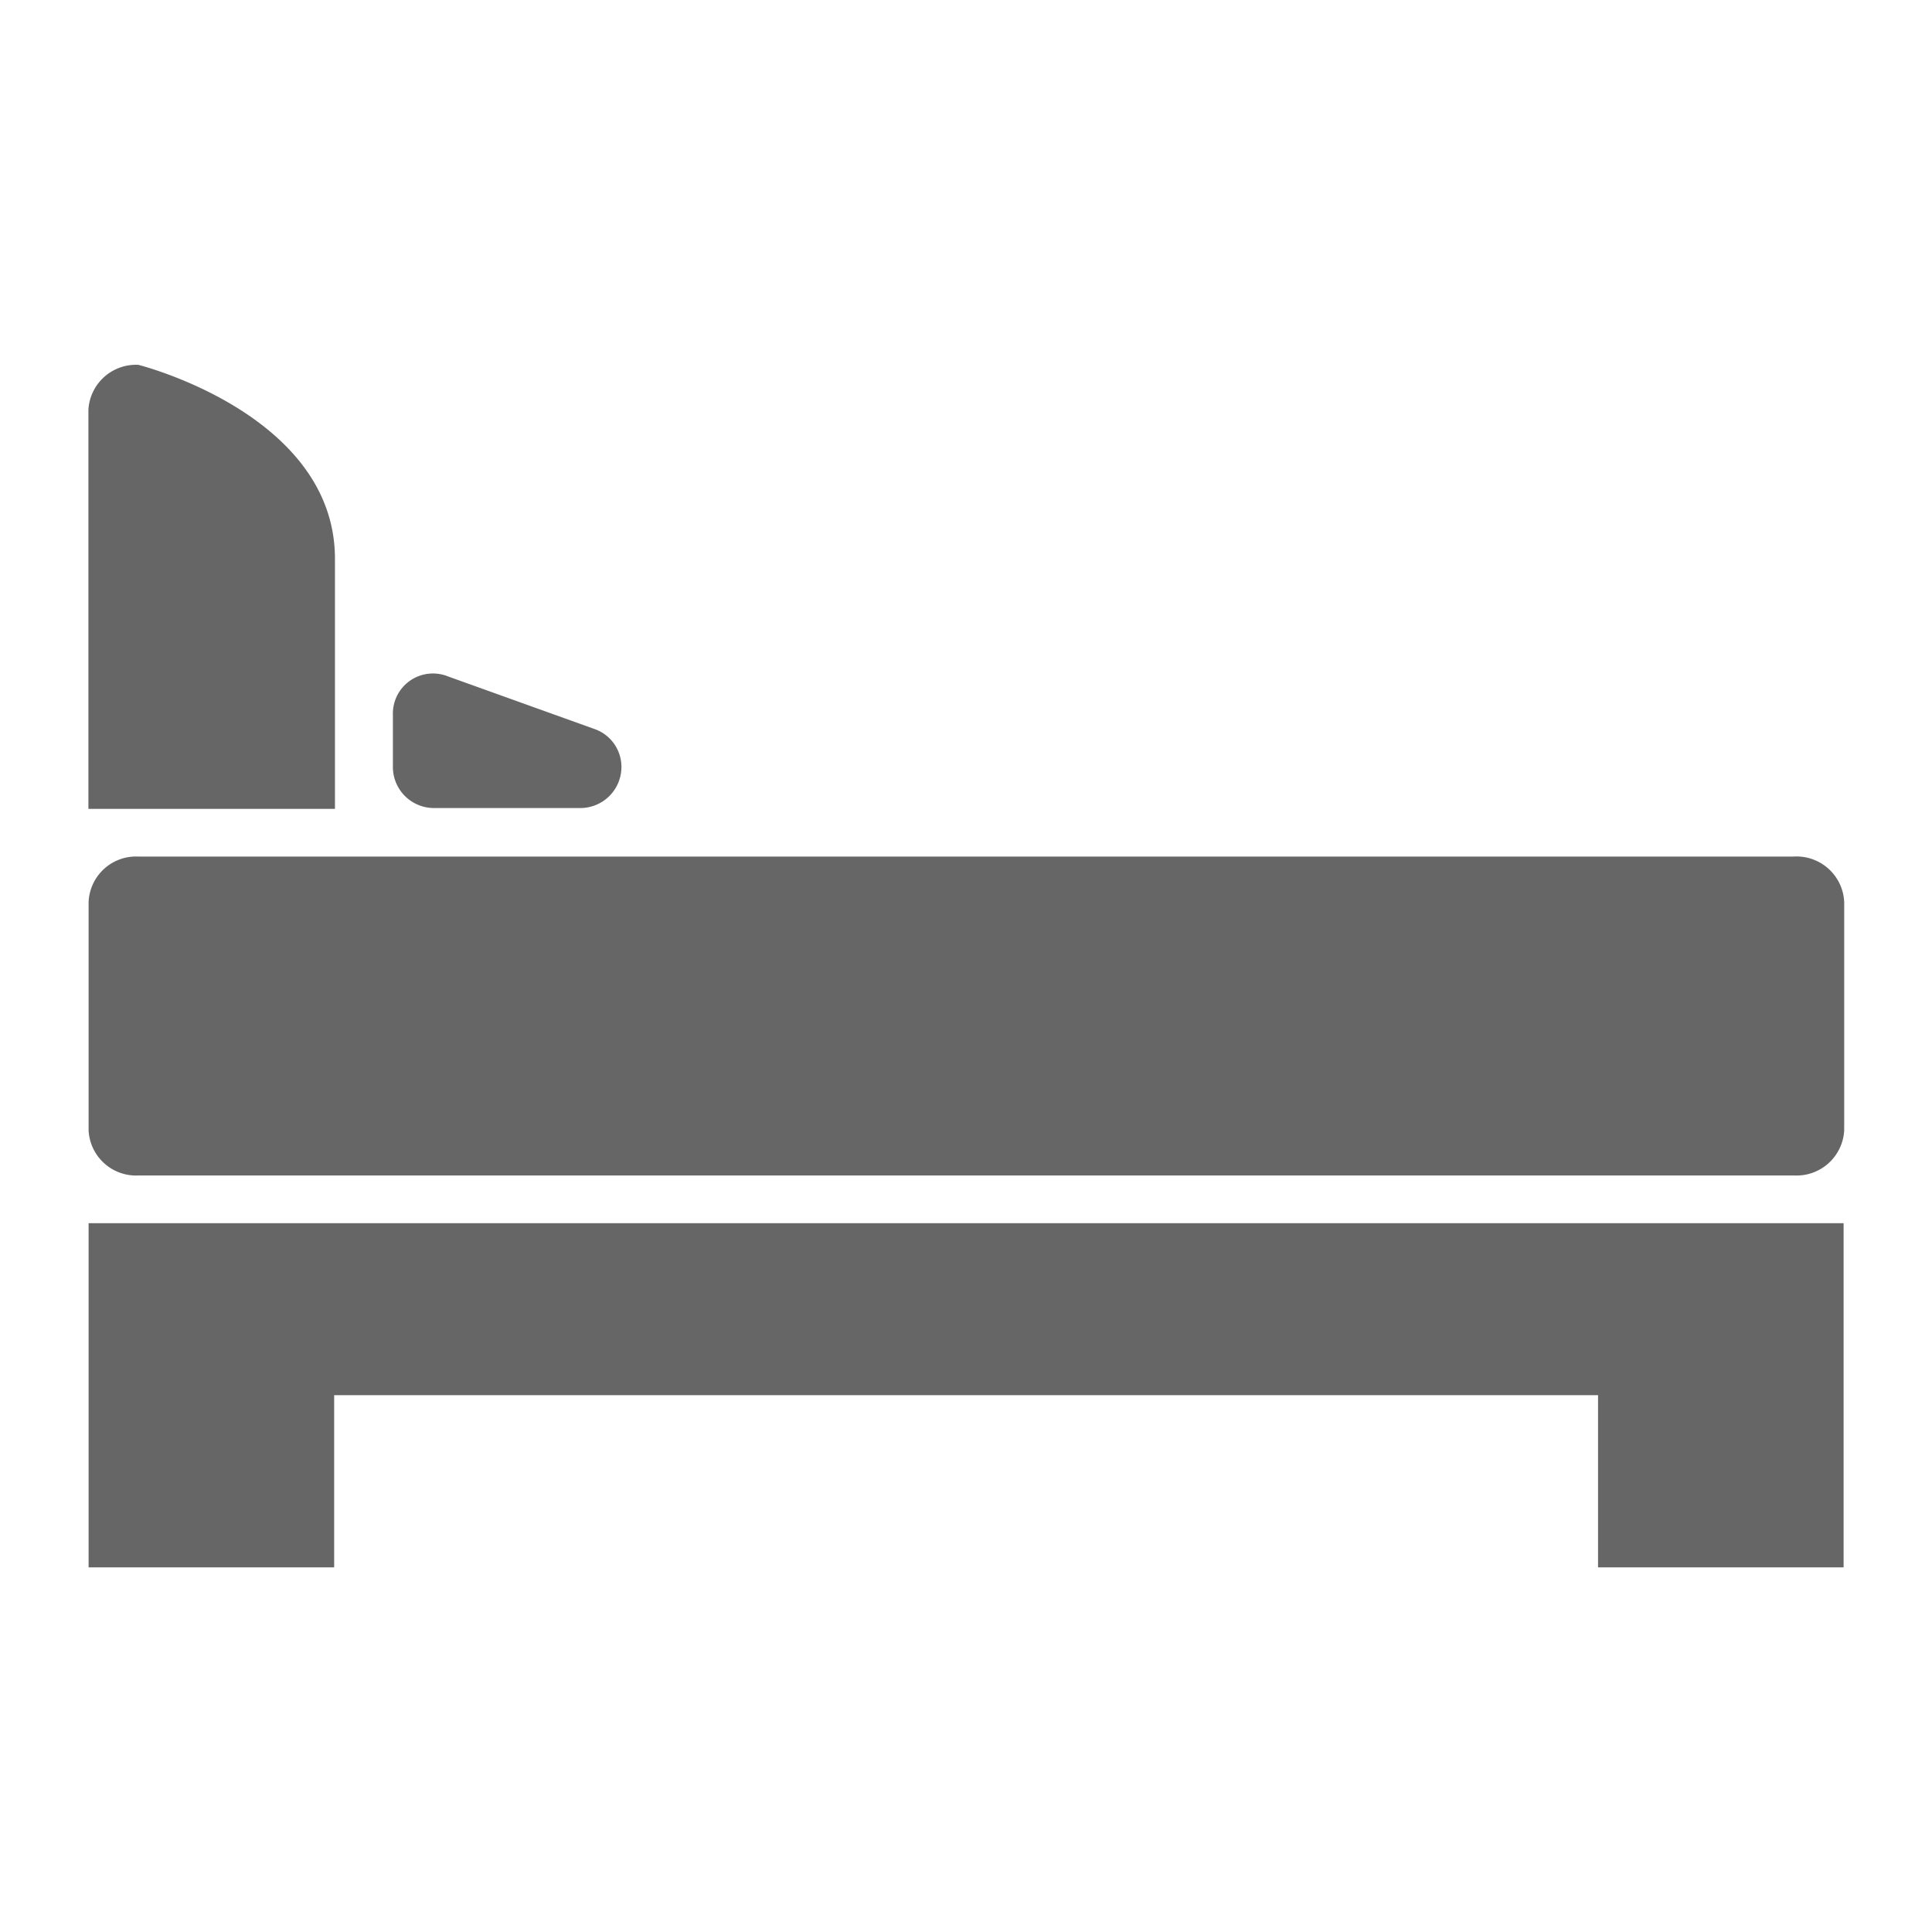
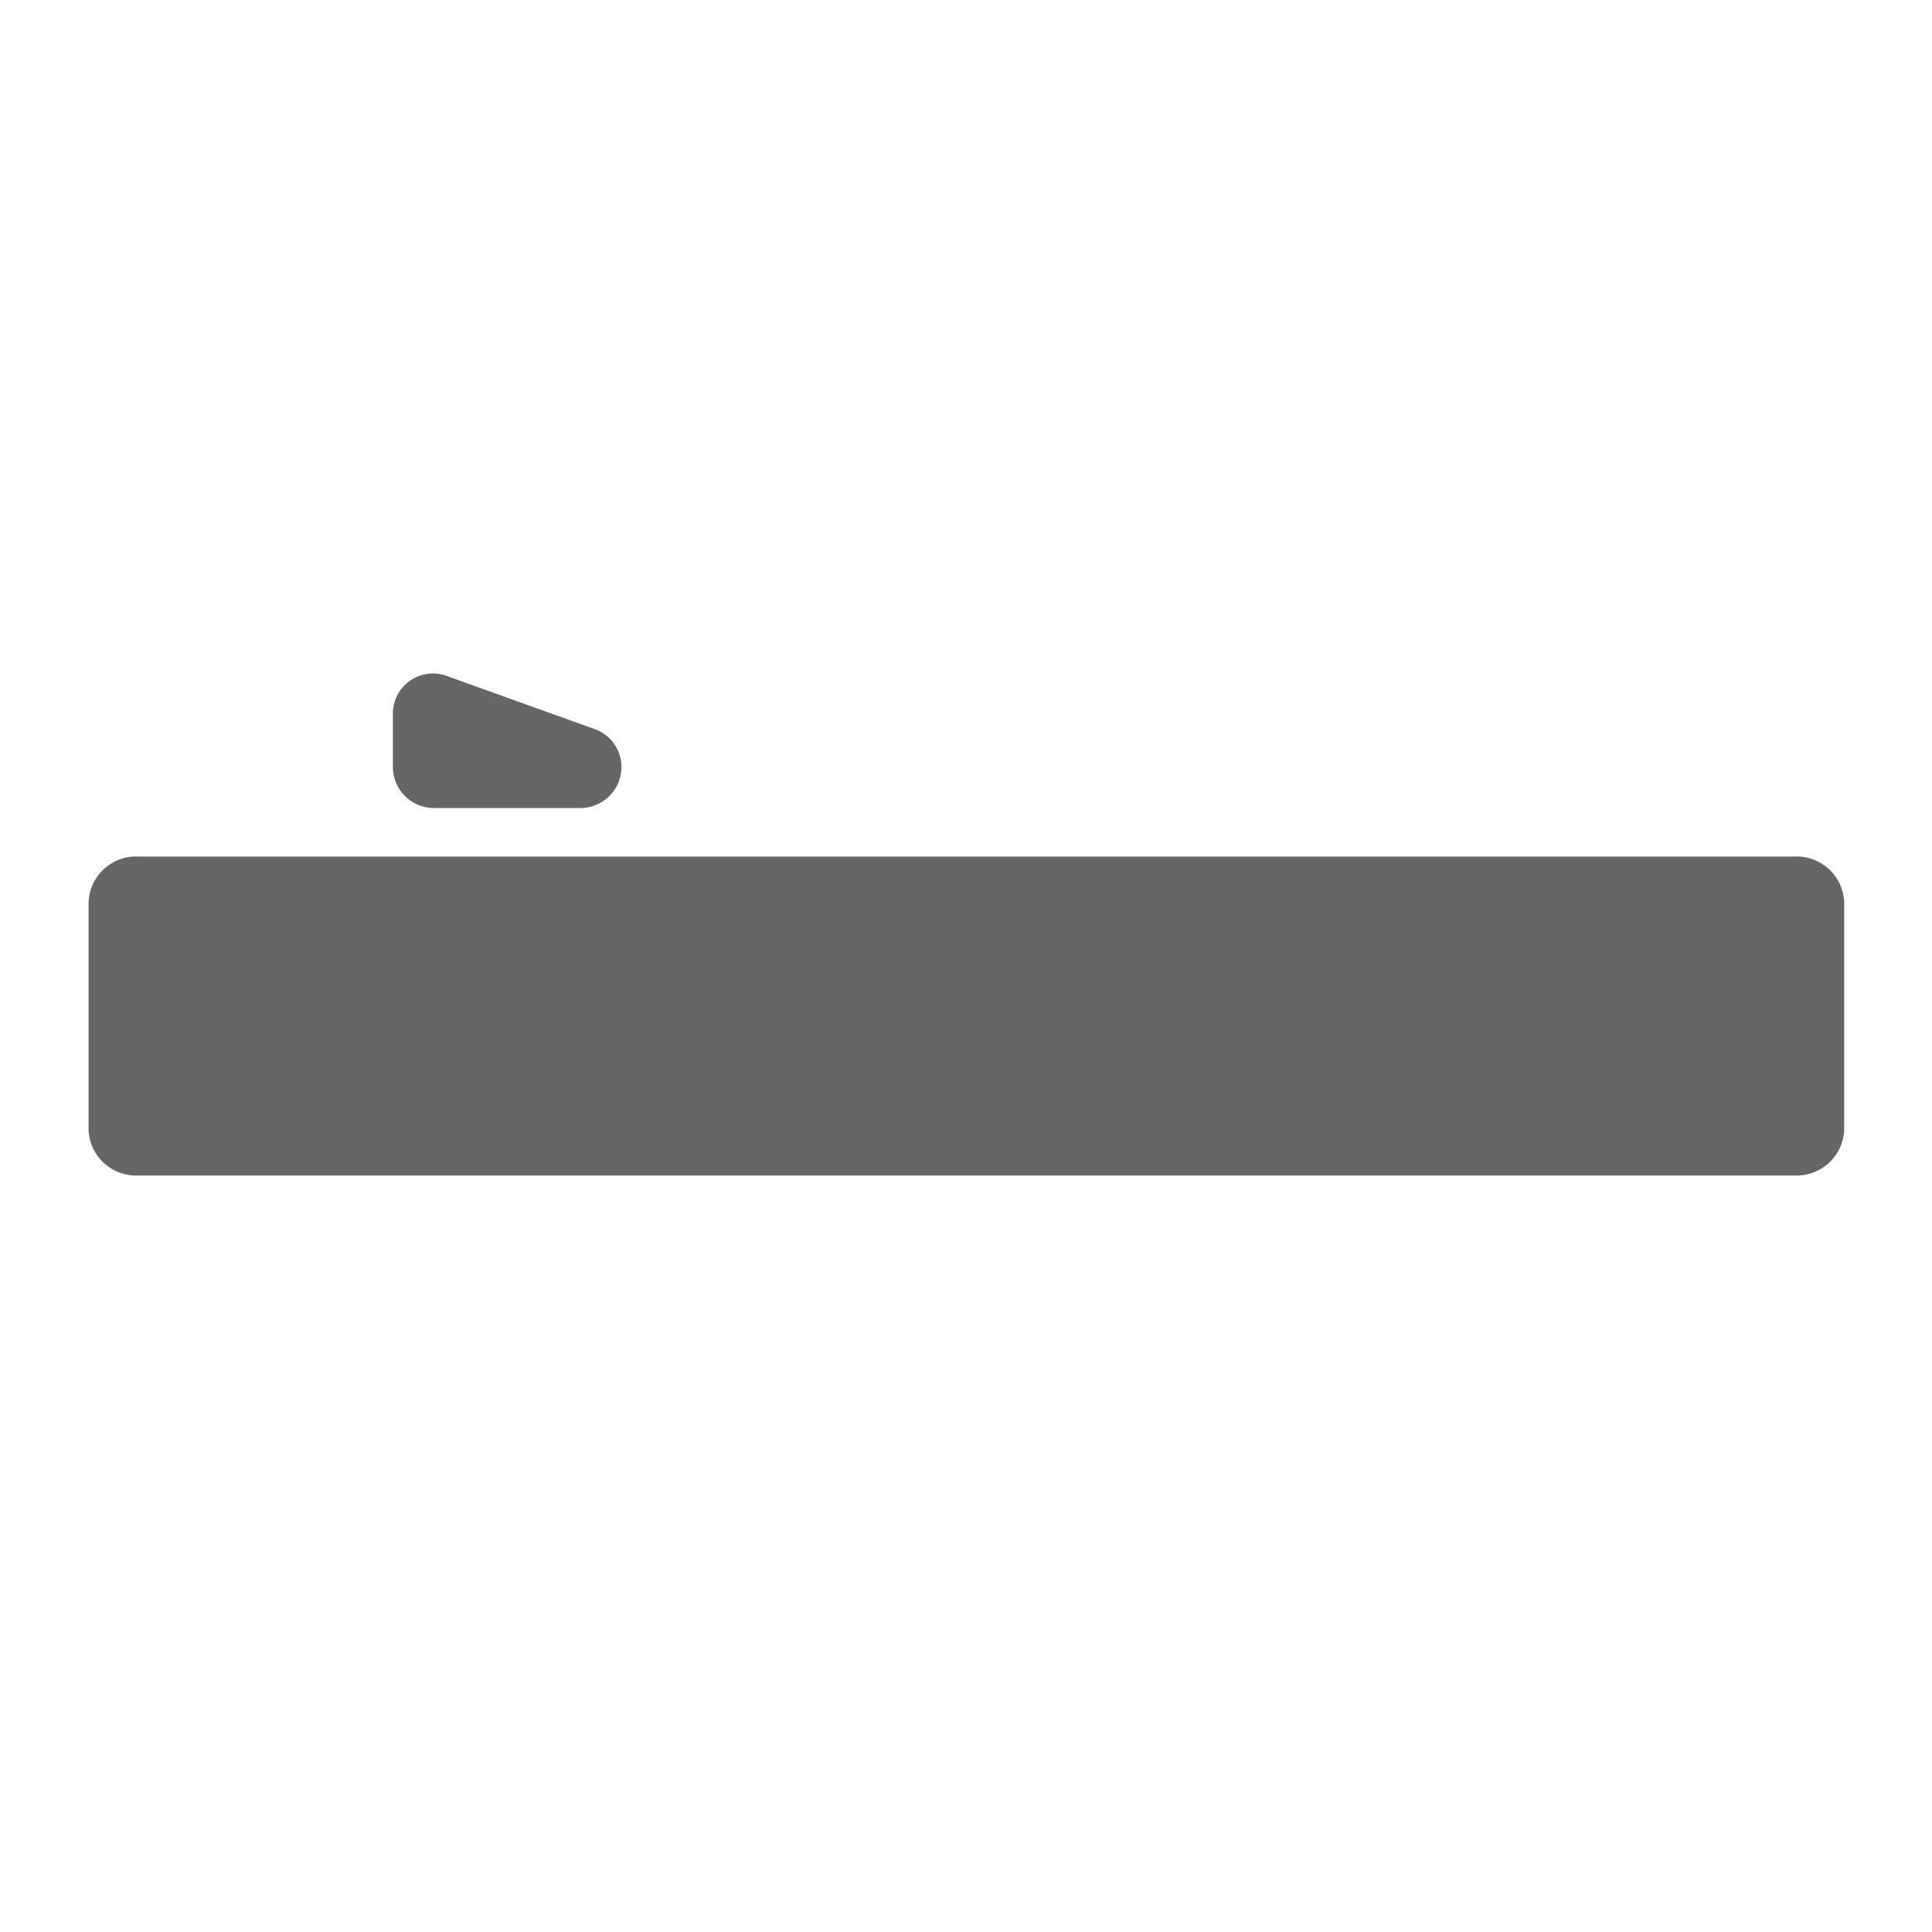
<svg xmlns="http://www.w3.org/2000/svg" id="Layer_1" data-name="Layer 1" viewBox="0 0 96.38 96.38">
  <defs>
    <style>.cls-1{fill:#666;}</style>
  </defs>
  <title>bed</title>
  <path class="cls-1" d="M92,56.39a2.38,2.38,0,0,1-2.49,2.25H6.9a2.37,2.37,0,0,1-2.48-2.25V45A2.37,2.37,0,0,1,6.9,42.73H89.48A2.38,2.38,0,0,1,92,45Z" />
-   <polygon class="cls-1" points="4.42 61.02 4.42 78.19 16.67 78.19 16.67 69.6 79.72 69.6 79.72 78.19 91.97 78.19 91.97 61.02 4.42 61.02" />
-   <path class="cls-1" d="M6.9,18.2a2.38,2.38,0,0,0-2.49,2.24V40.35h12.3V27.88c0-7.23-9.81-9.68-9.81-9.68" />
  <path class="cls-1" d="M19.6,38.31V35.66a2,2,0,0,1,2.74-1.92l7.35,2.64A2,2,0,0,1,31,38.31h0a2.05,2.05,0,0,1-2.05,2H21.65A2.05,2.05,0,0,1,19.6,38.31Z" />
</svg>